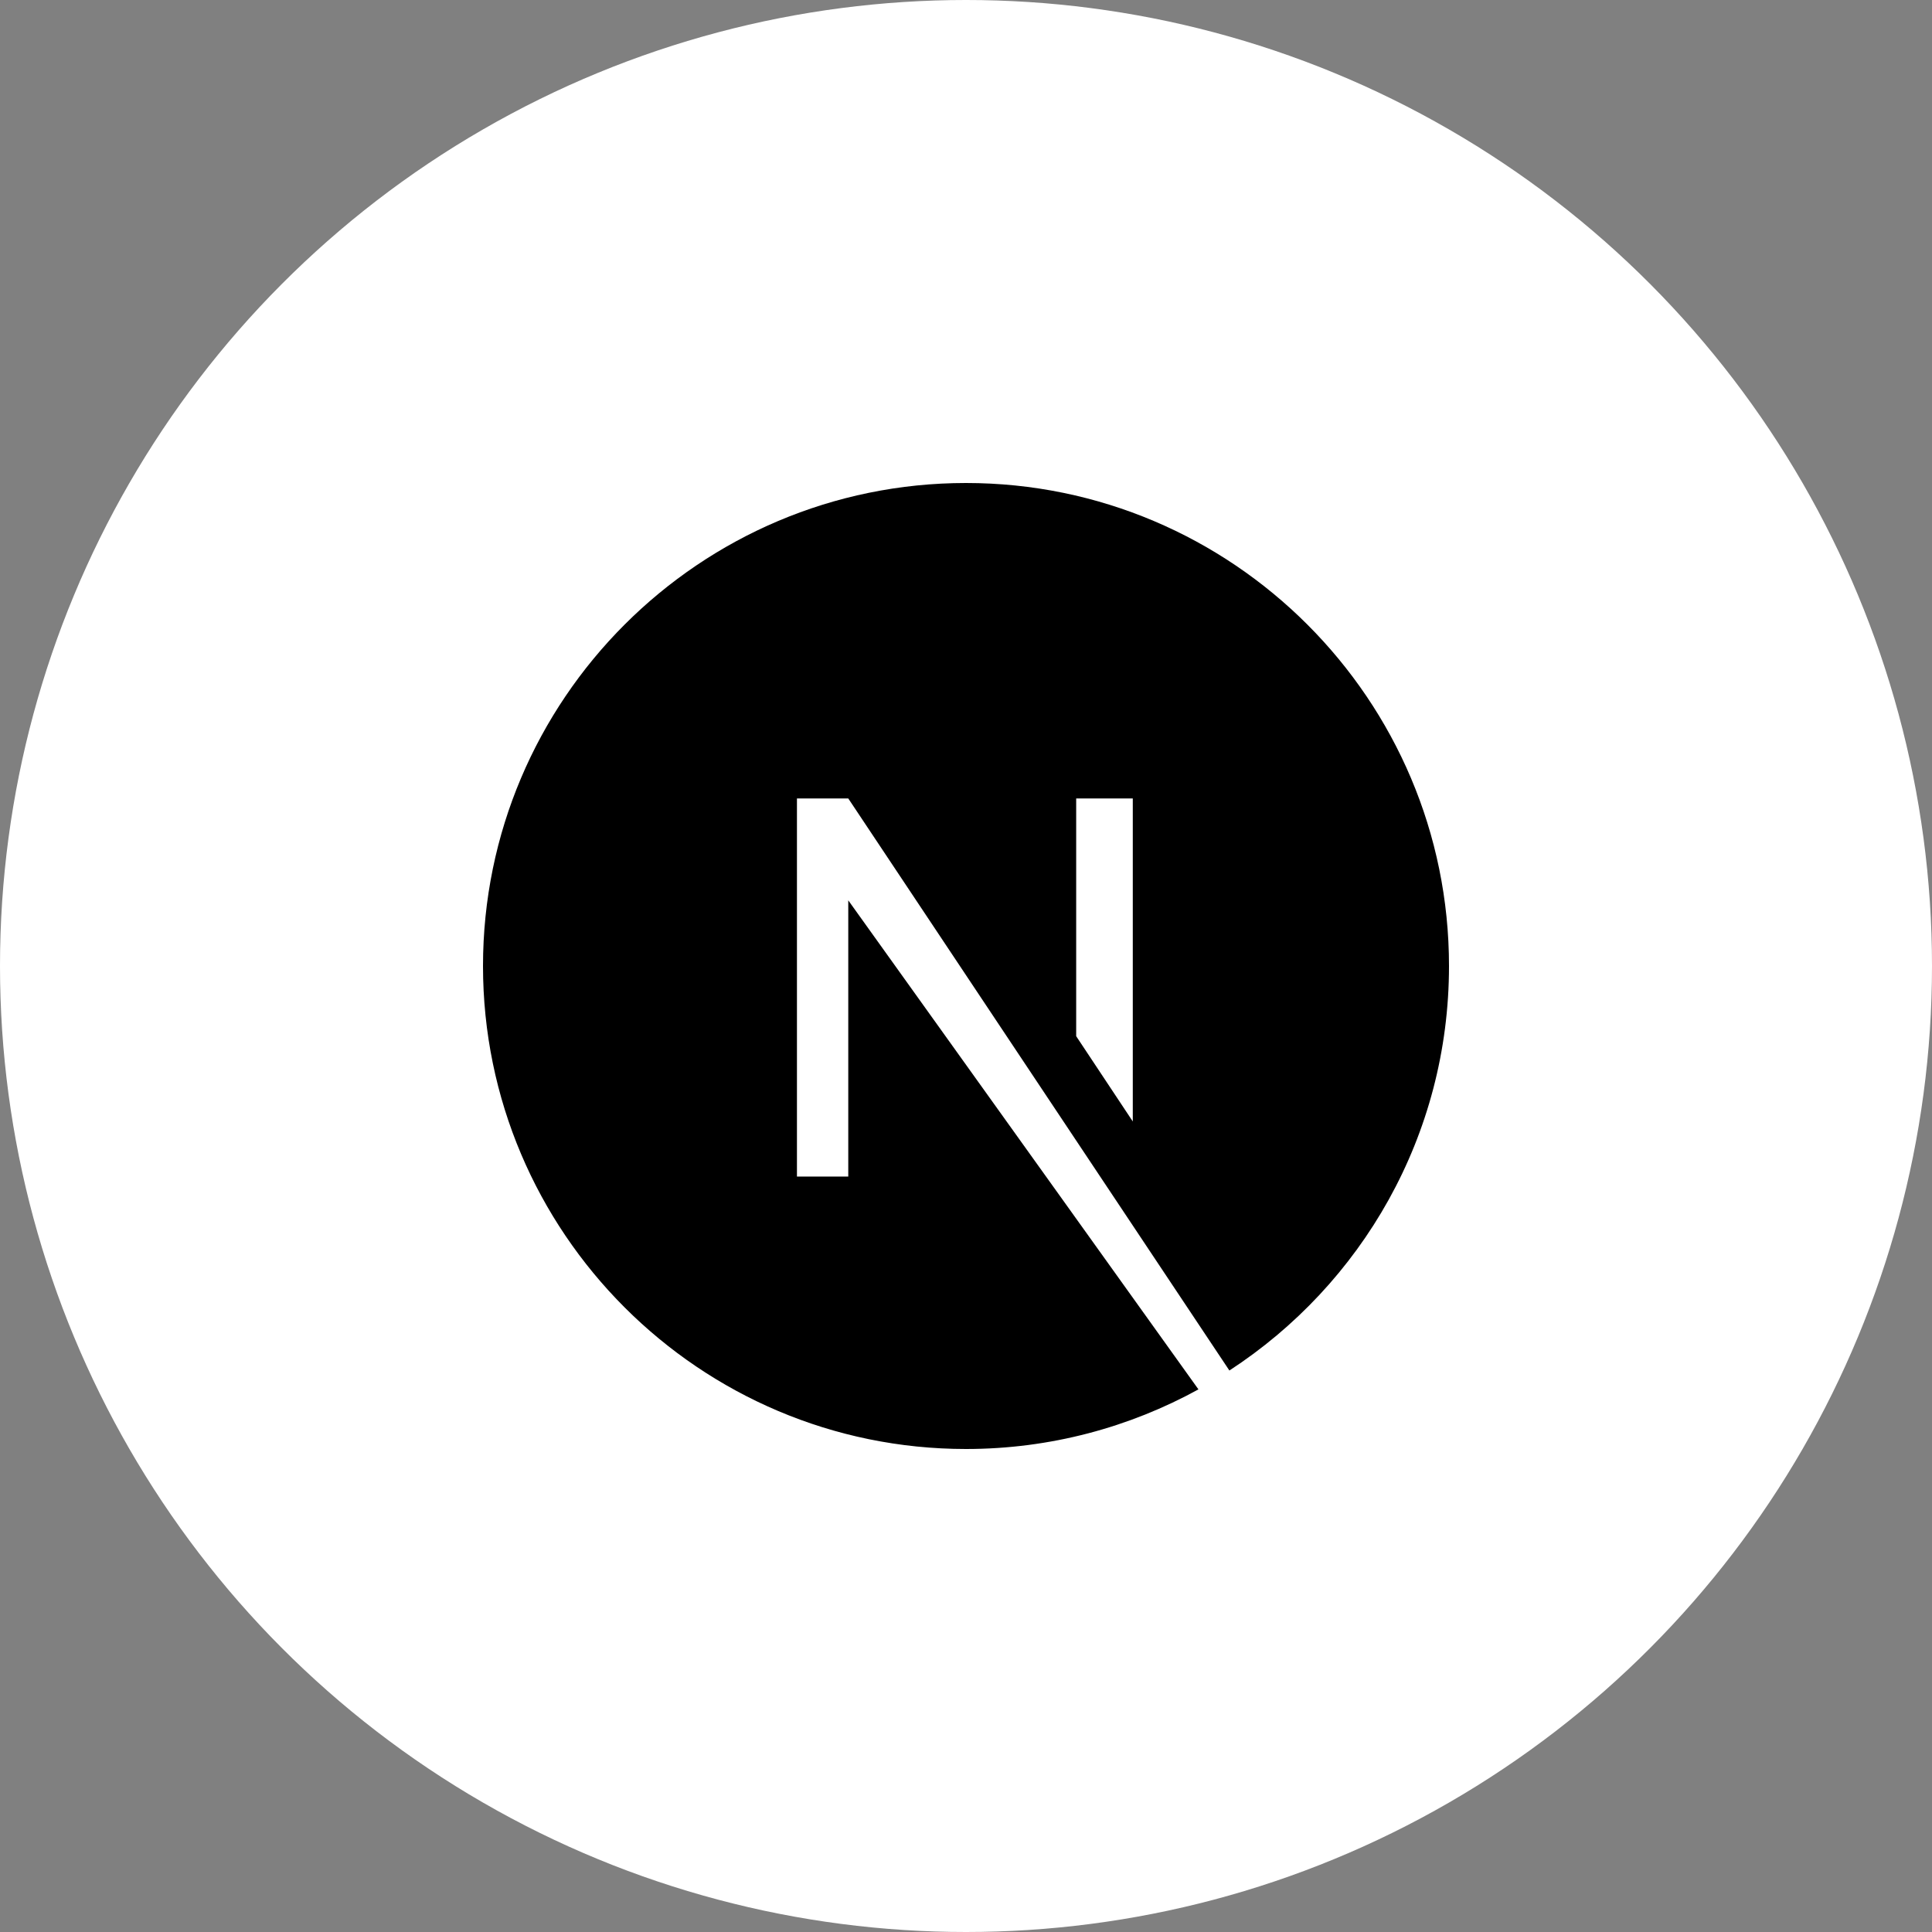
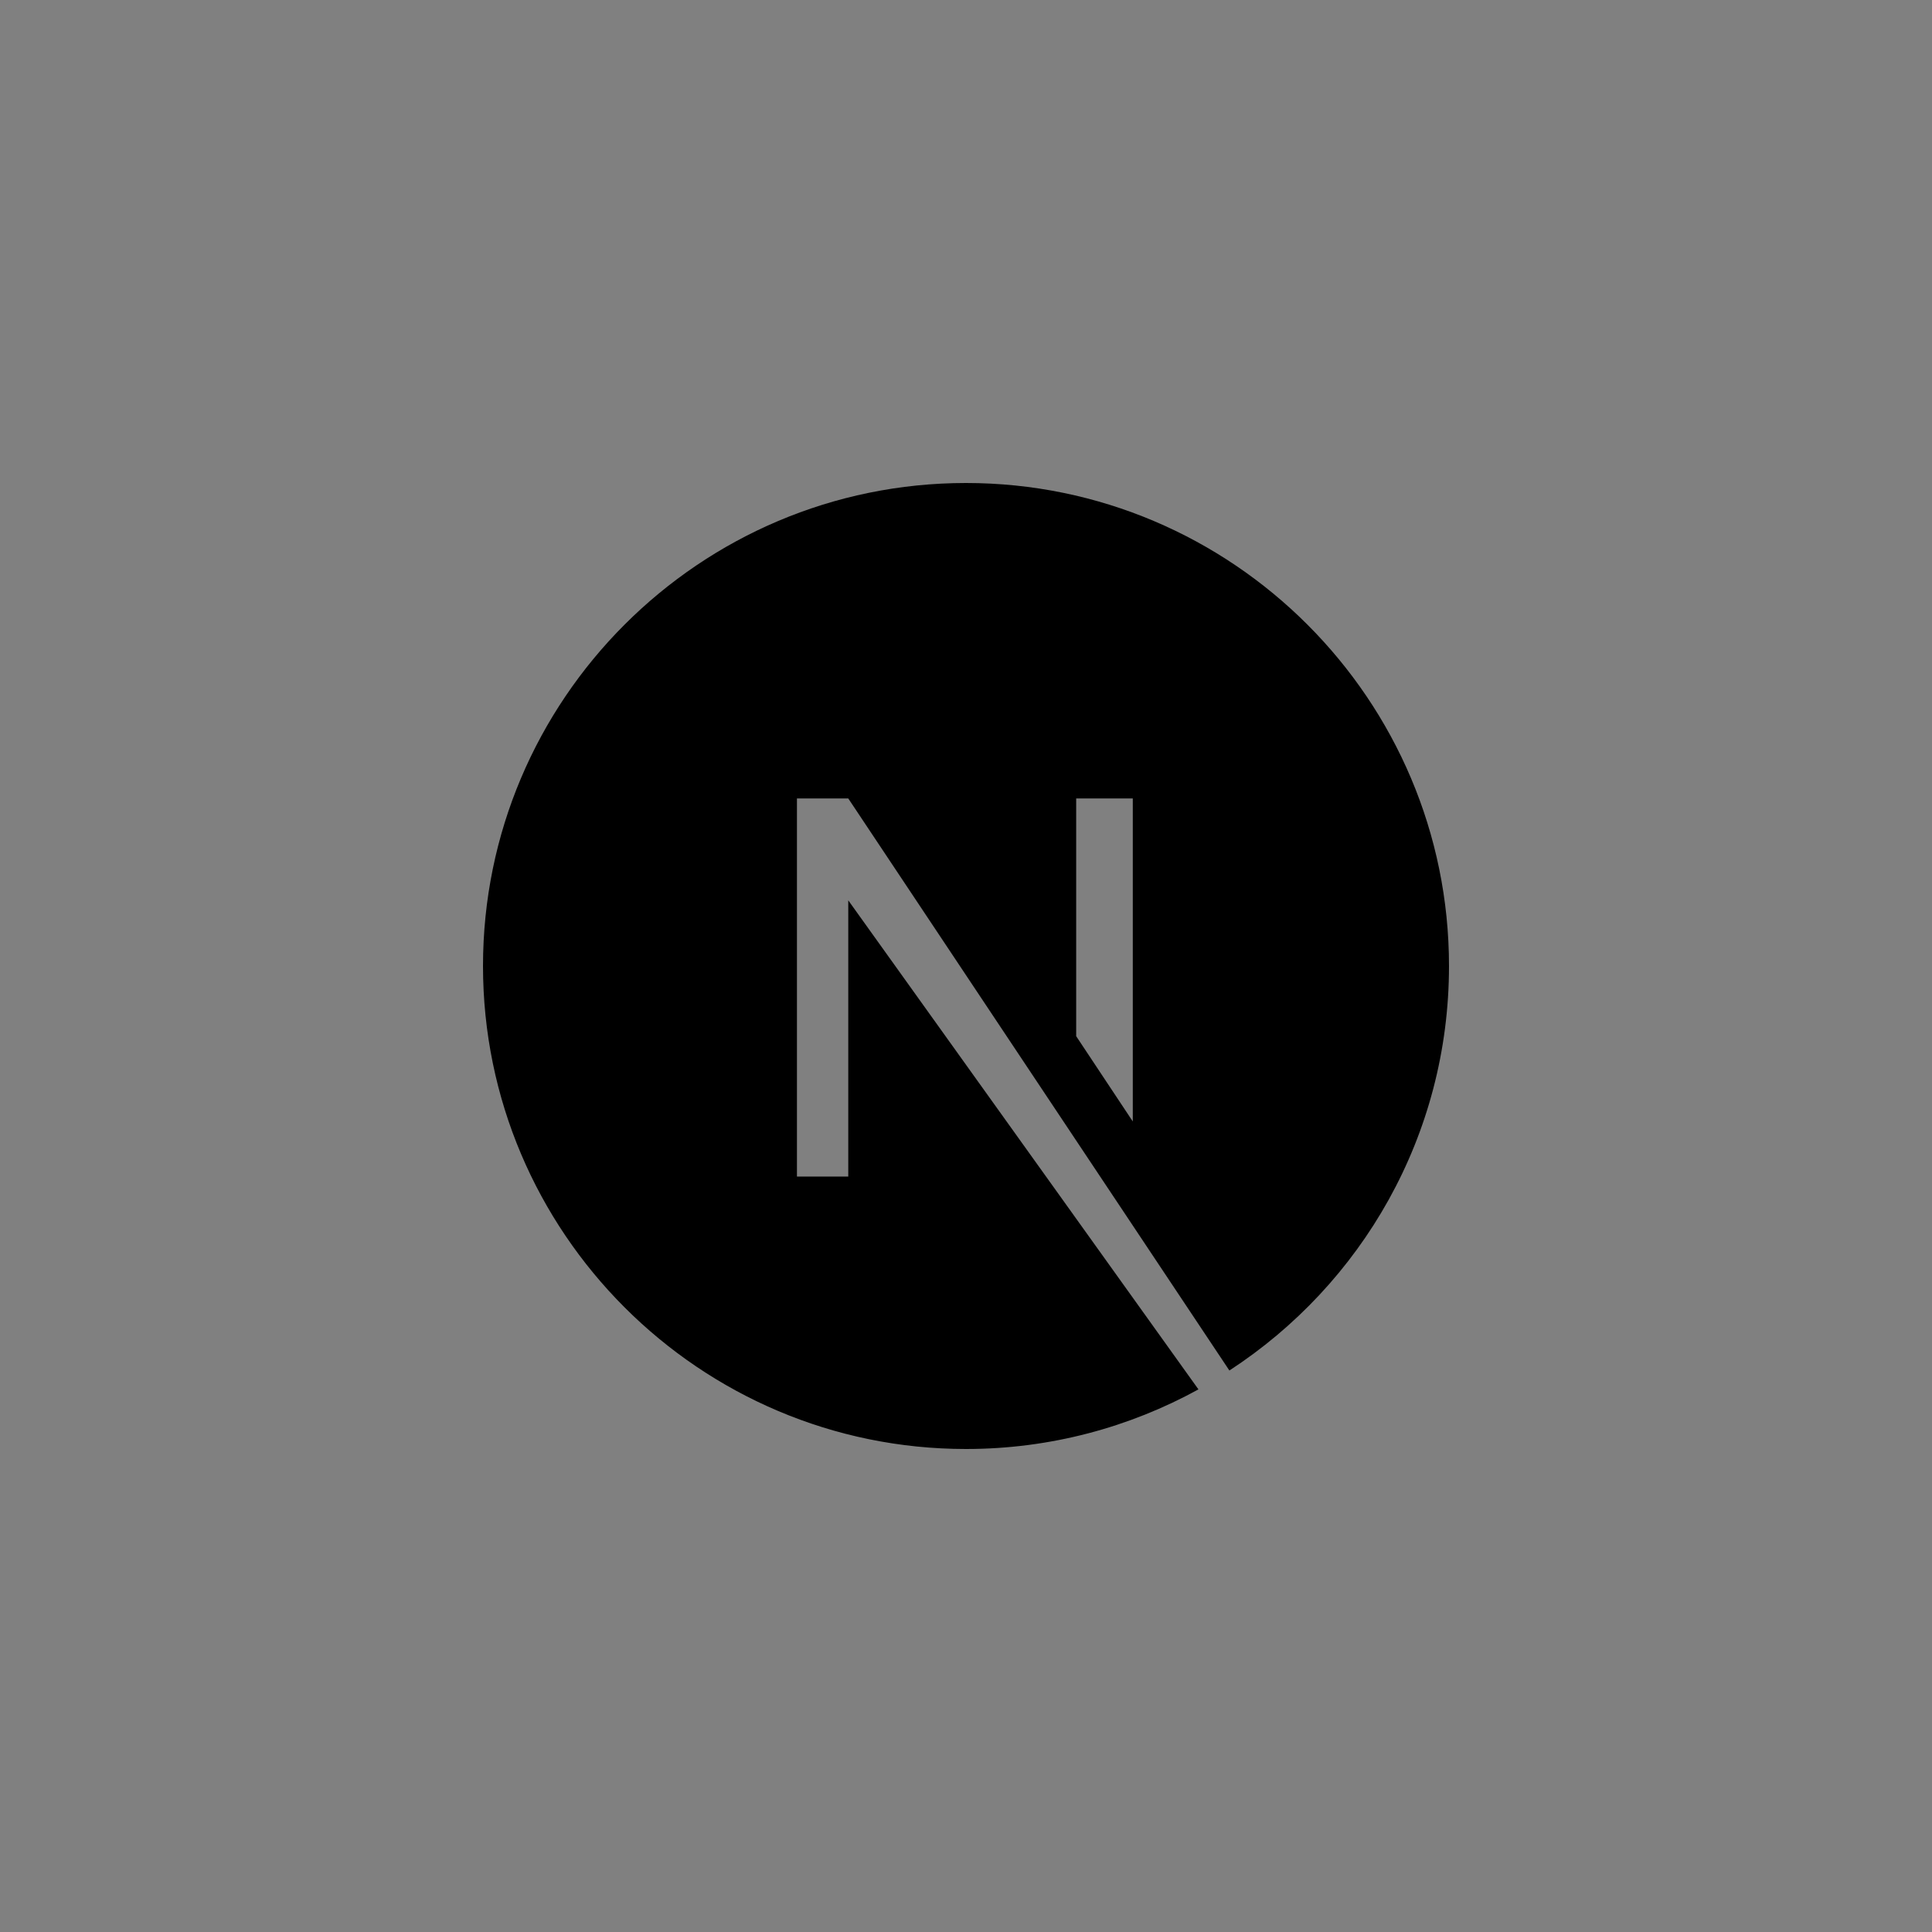
<svg xmlns="http://www.w3.org/2000/svg" width="64" height="64" viewBox="0 0 64 64" fill="none">
  <rect x="0" y="0" width="64" height="64" fill="#808080" stroke="none" />
-   <circle cx="32" cy="32" r="32" fill="white" />
  <path d="M32 16C23.175 16 16 23.175 16 32C16 40.825 23.175 48 32 48C34.8 48 37.425 47.275 39.7 46.025L28.1 29.825V38.975H26.4V26.45H28.1L40.725 45.4C45.1 42.55 48 37.625 48 32C48 23.175 40.825 16 32 16ZM37.525 37.15L35.65 34.325V26.45H37.525V37.15Z" fill="black" />
</svg>